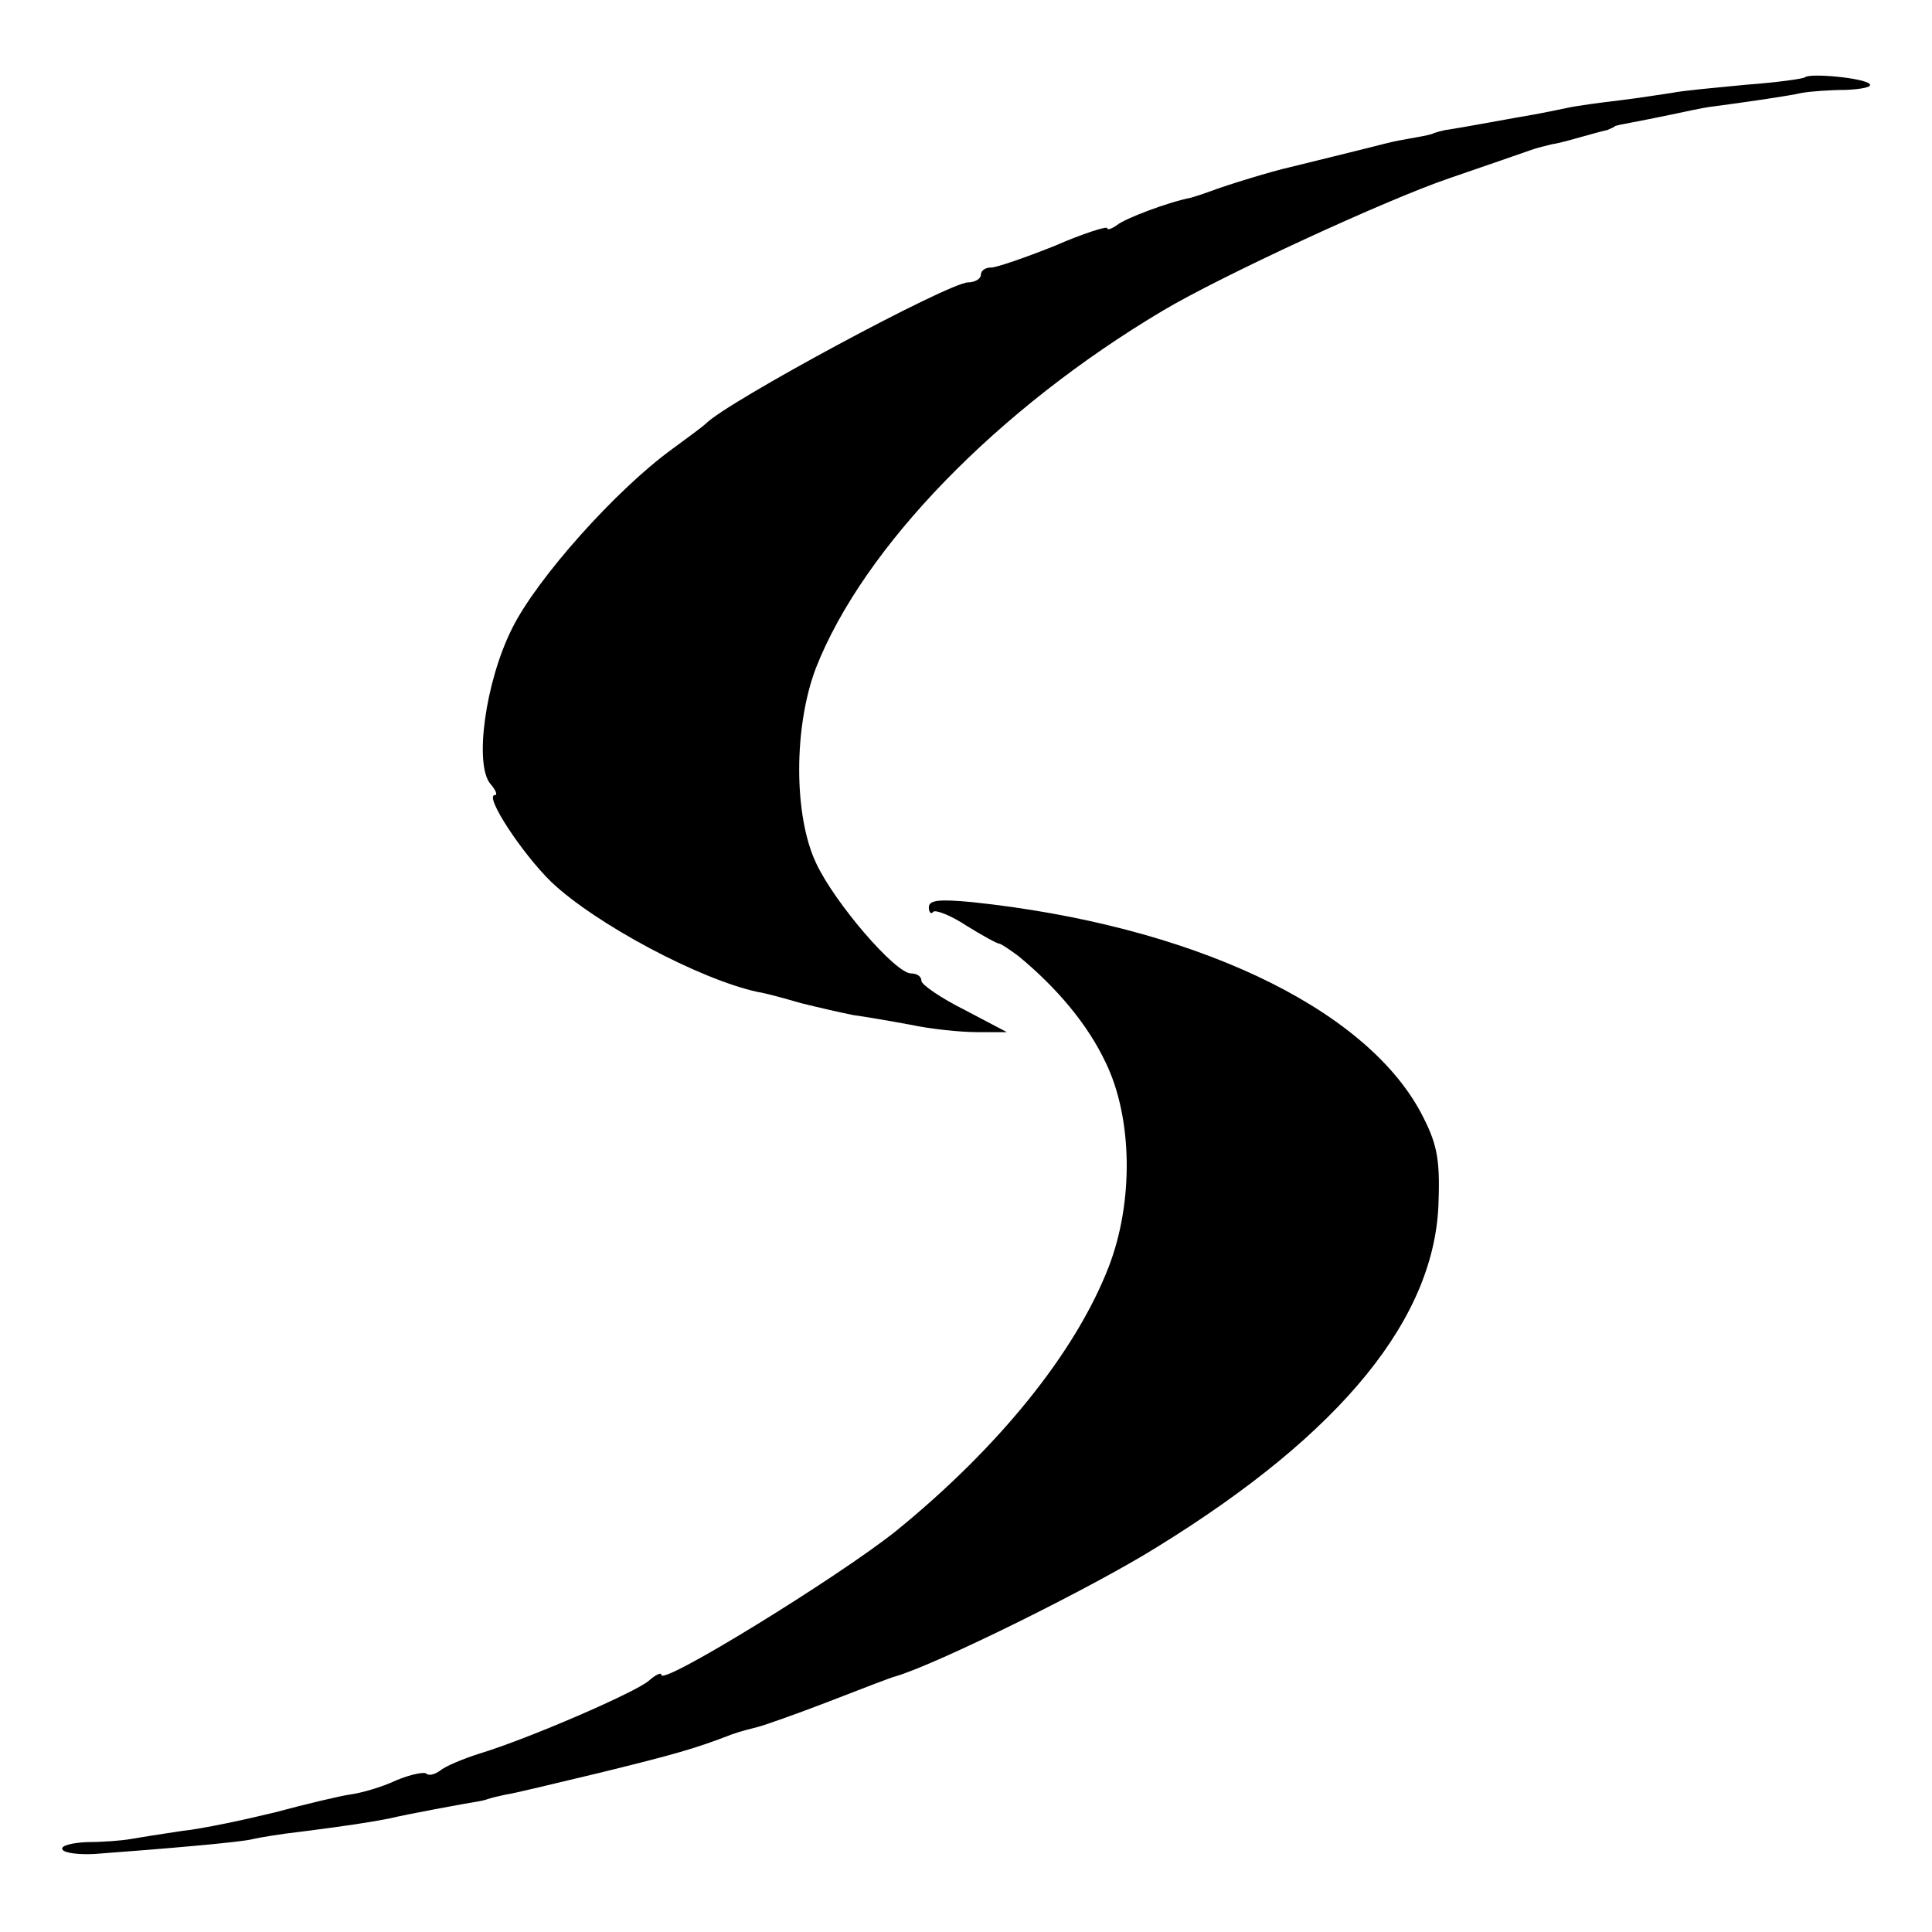
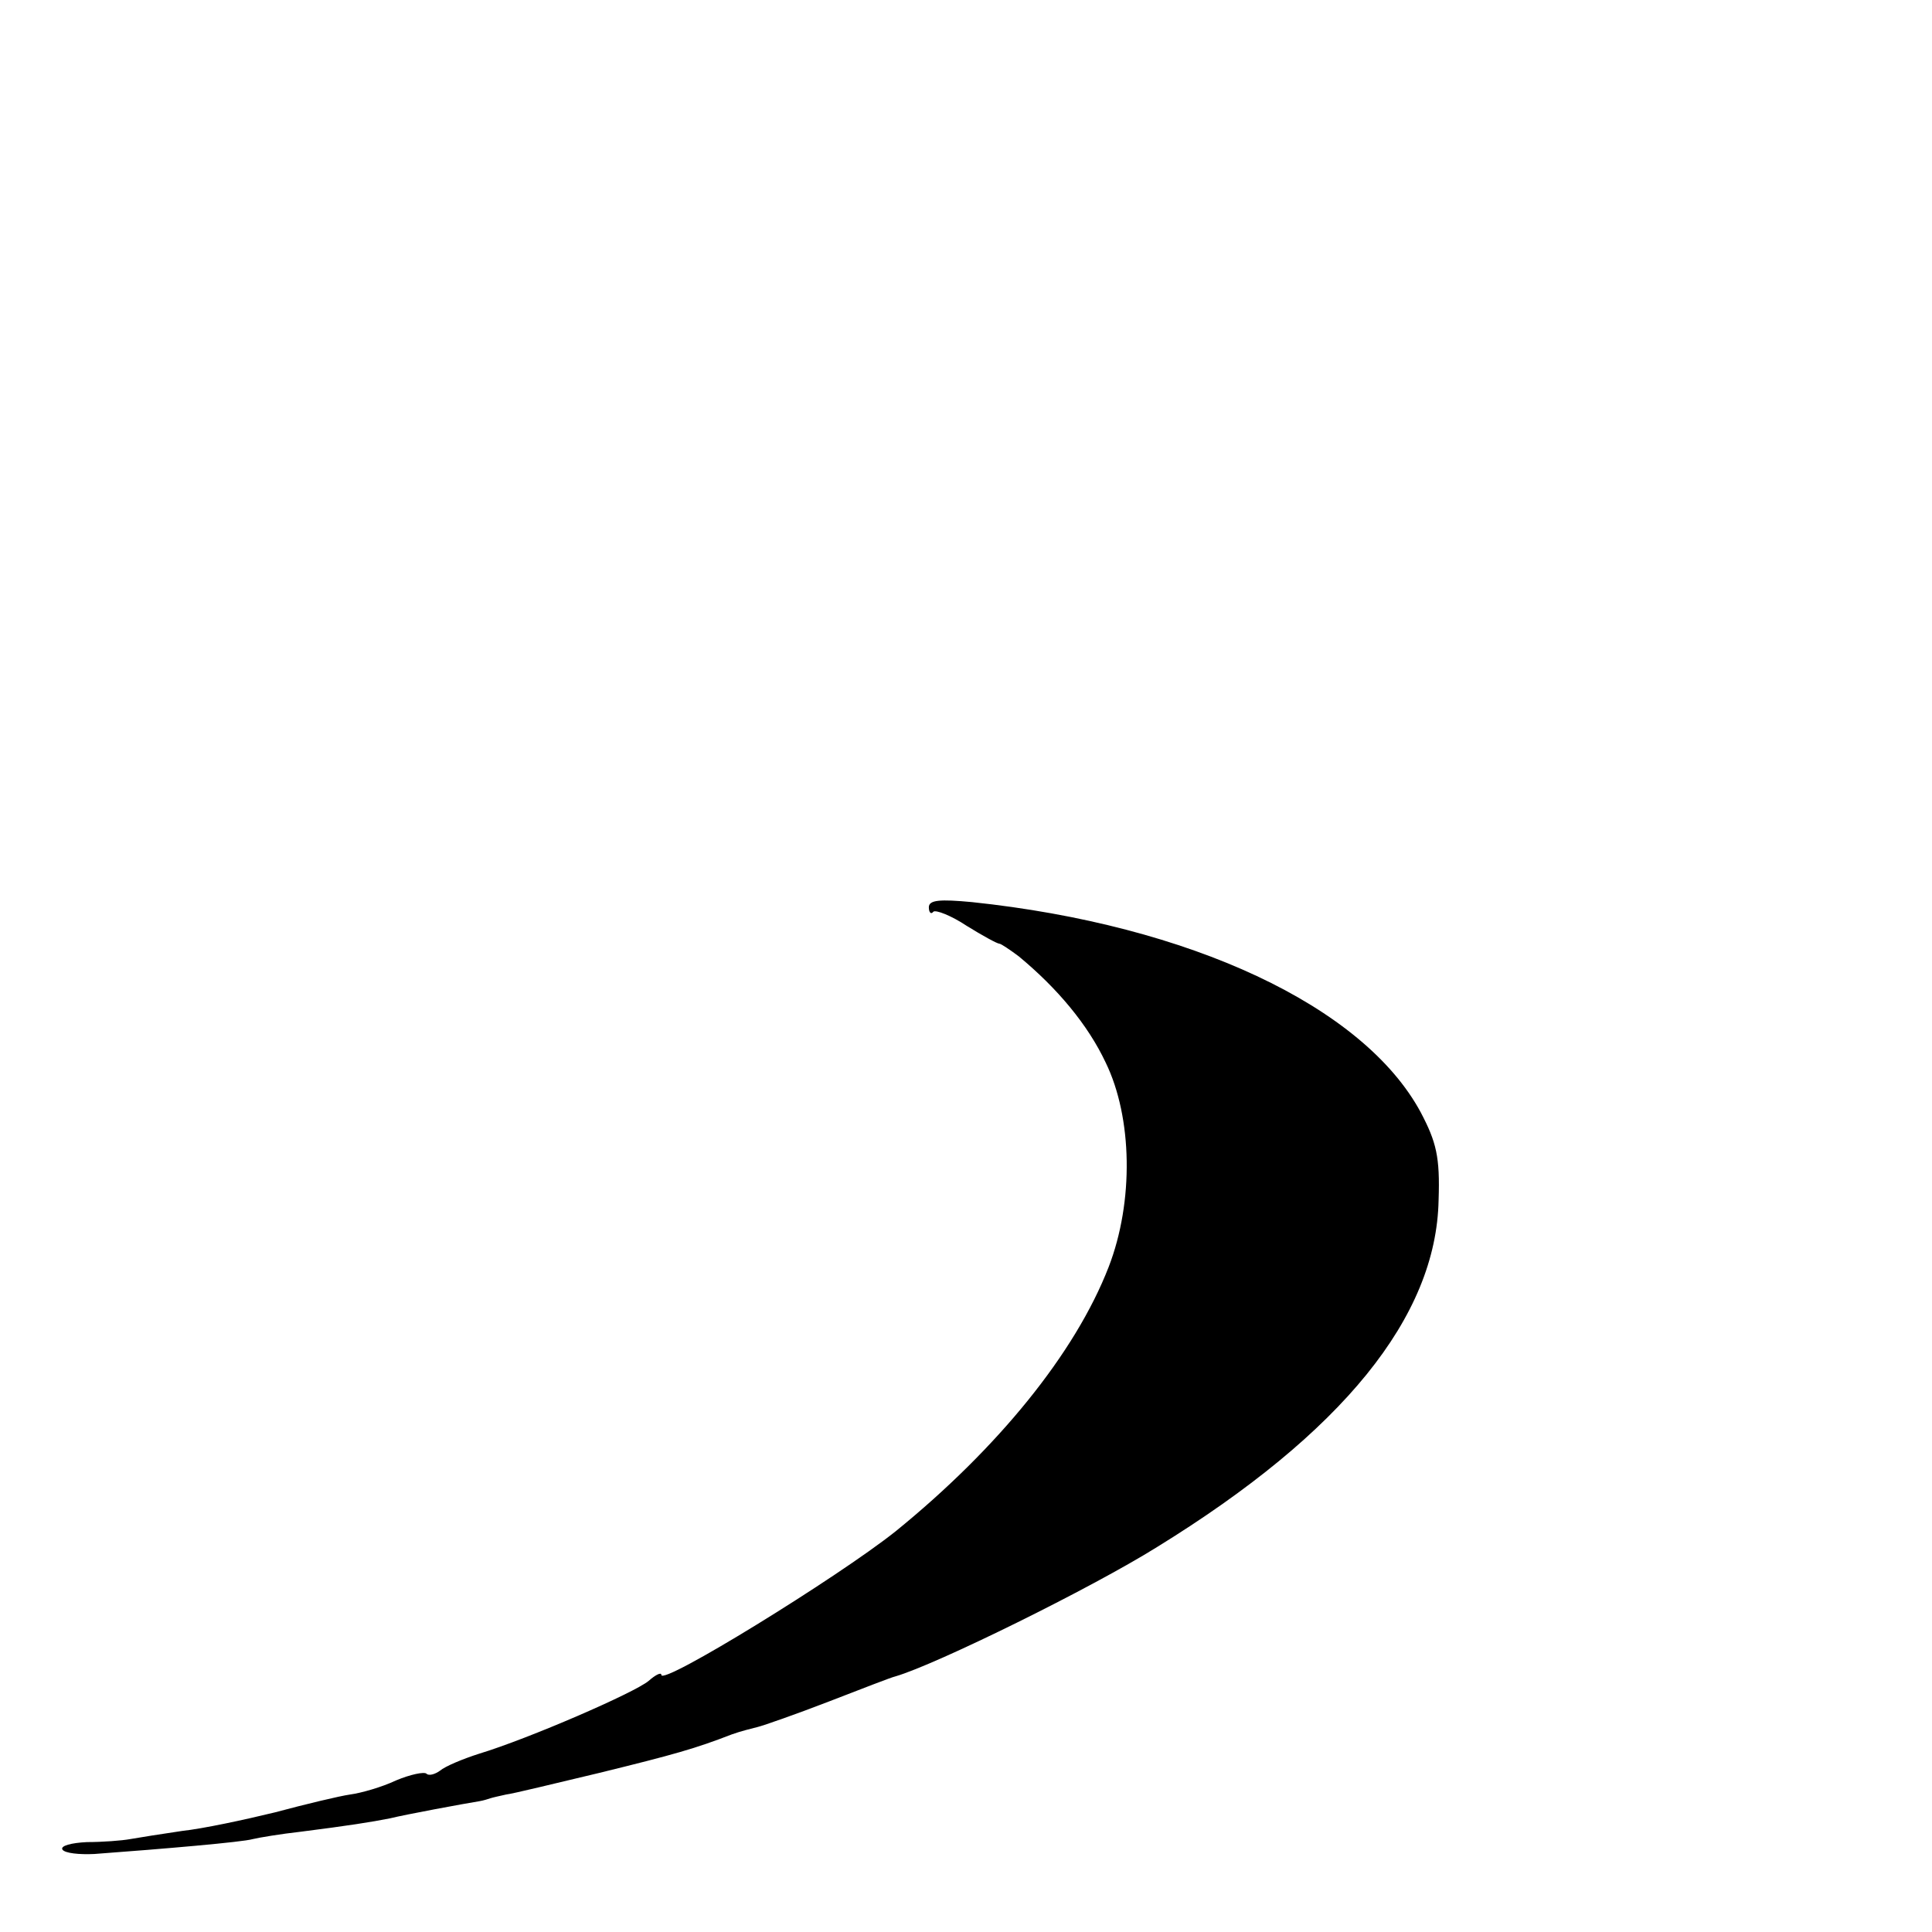
<svg xmlns="http://www.w3.org/2000/svg" version="1.0" width="260pt" height="260pt" viewBox="0 0 260 260" preserveAspectRatio="xMidYMid meet">
  <g transform="translate(0,260) scale(0.1,-0.1)" fill="#000000" stroke="none">
-     <path d="M2429 2496 c-2 -2 -38 -7 -79 -10 -41 -4 -86 -8 -100 -11 -14 -2 -45 -7 -70 -10 -25 -3 -56 -7 -70 -10 -14 -3 -34 -7 -45 -9 -19 -3 -98 -18 -120 -21 -5 -1 -12 -3 -15 -4 -3 -2 -14 -4 -25 -6 -11 -2 -29 -5 -40 -8 -35 -9 -109 -27 -129 -32 -23 -5 -85 -24 -106 -32 -8 -3 -20 -7 -27 -9 -31 -6 -89 -28 -100 -37 -7 -5 -13 -7 -13 -4 0 3 -32 -7 -71 -24 -40 -16 -78 -29 -85 -29 -8 0 -14 -4 -14 -10 0 -5 -8 -10 -17 -10 -26 0 -325 -161 -353 -190 -3 -3 -23 -18 -45 -34 -76 -55 -183 -175 -216 -242 -36 -72 -51 -183 -29 -209 7 -8 10 -15 6 -15 -15 0 36 -78 76 -117 59 -56 199 -131 278 -148 8 -1 34 -8 58 -15 24 -6 55 -13 70 -16 15 -2 50 -8 77 -13 28 -6 68 -10 90 -10 l40 0 -57 30 c-32 16 -58 34 -58 39 0 6 -6 10 -14 10 -21 0 -103 95 -128 149 -30 64 -30 183 0 262 64 163 245 349 467 481 79 47 300 149 385 178 52 18 102 35 110 38 8 3 21 6 29 8 8 1 26 6 40 10 14 4 29 8 34 9 4 2 8 3 10 5 1 1 11 3 22 5 11 2 36 7 55 11 19 4 42 9 50 10 46 6 108 15 125 19 11 2 38 4 59 4 22 1 36 4 32 8 -7 8 -80 15 -87 9z" />
    <path d="M1250 1379 c0 -7 3 -10 6 -6 3 3 24 -5 45 -19 21 -13 41 -24 44 -24 2 0 14 -8 26 -17 52 -43 93 -92 117 -143 36 -74 38 -187 4 -275 -45 -116 -149 -244 -287 -356 -78 -62 -315 -208 -315 -193 0 4 -8 0 -17 -8 -19 -16 -162 -78 -228 -98 -22 -7 -46 -17 -53 -23 -7 -5 -15 -7 -18 -4 -3 3 -22 -1 -41 -9 -19 -9 -47 -17 -62 -19 -14 -2 -60 -13 -101 -24 -41 -10 -97 -22 -125 -25 -27 -4 -59 -9 -70 -11 -11 -2 -37 -4 -58 -4 -21 -1 -36 -5 -33 -10 3 -5 23 -7 43 -6 95 7 199 16 213 20 8 2 38 7 65 10 63 8 95 13 120 18 20 5 101 20 120 23 6 1 12 3 15 4 3 1 12 3 21 5 9 1 66 15 125 29 102 25 130 33 179 52 11 4 27 8 35 10 8 2 51 17 95 34 44 17 85 33 90 34 55 16 264 119 352 174 250 154 376 310 379 467 2 58 -3 78 -24 118 -77 143 -310 252 -604 283 -43 4 -58 3 -58 -7z" />
  </g>
</svg>